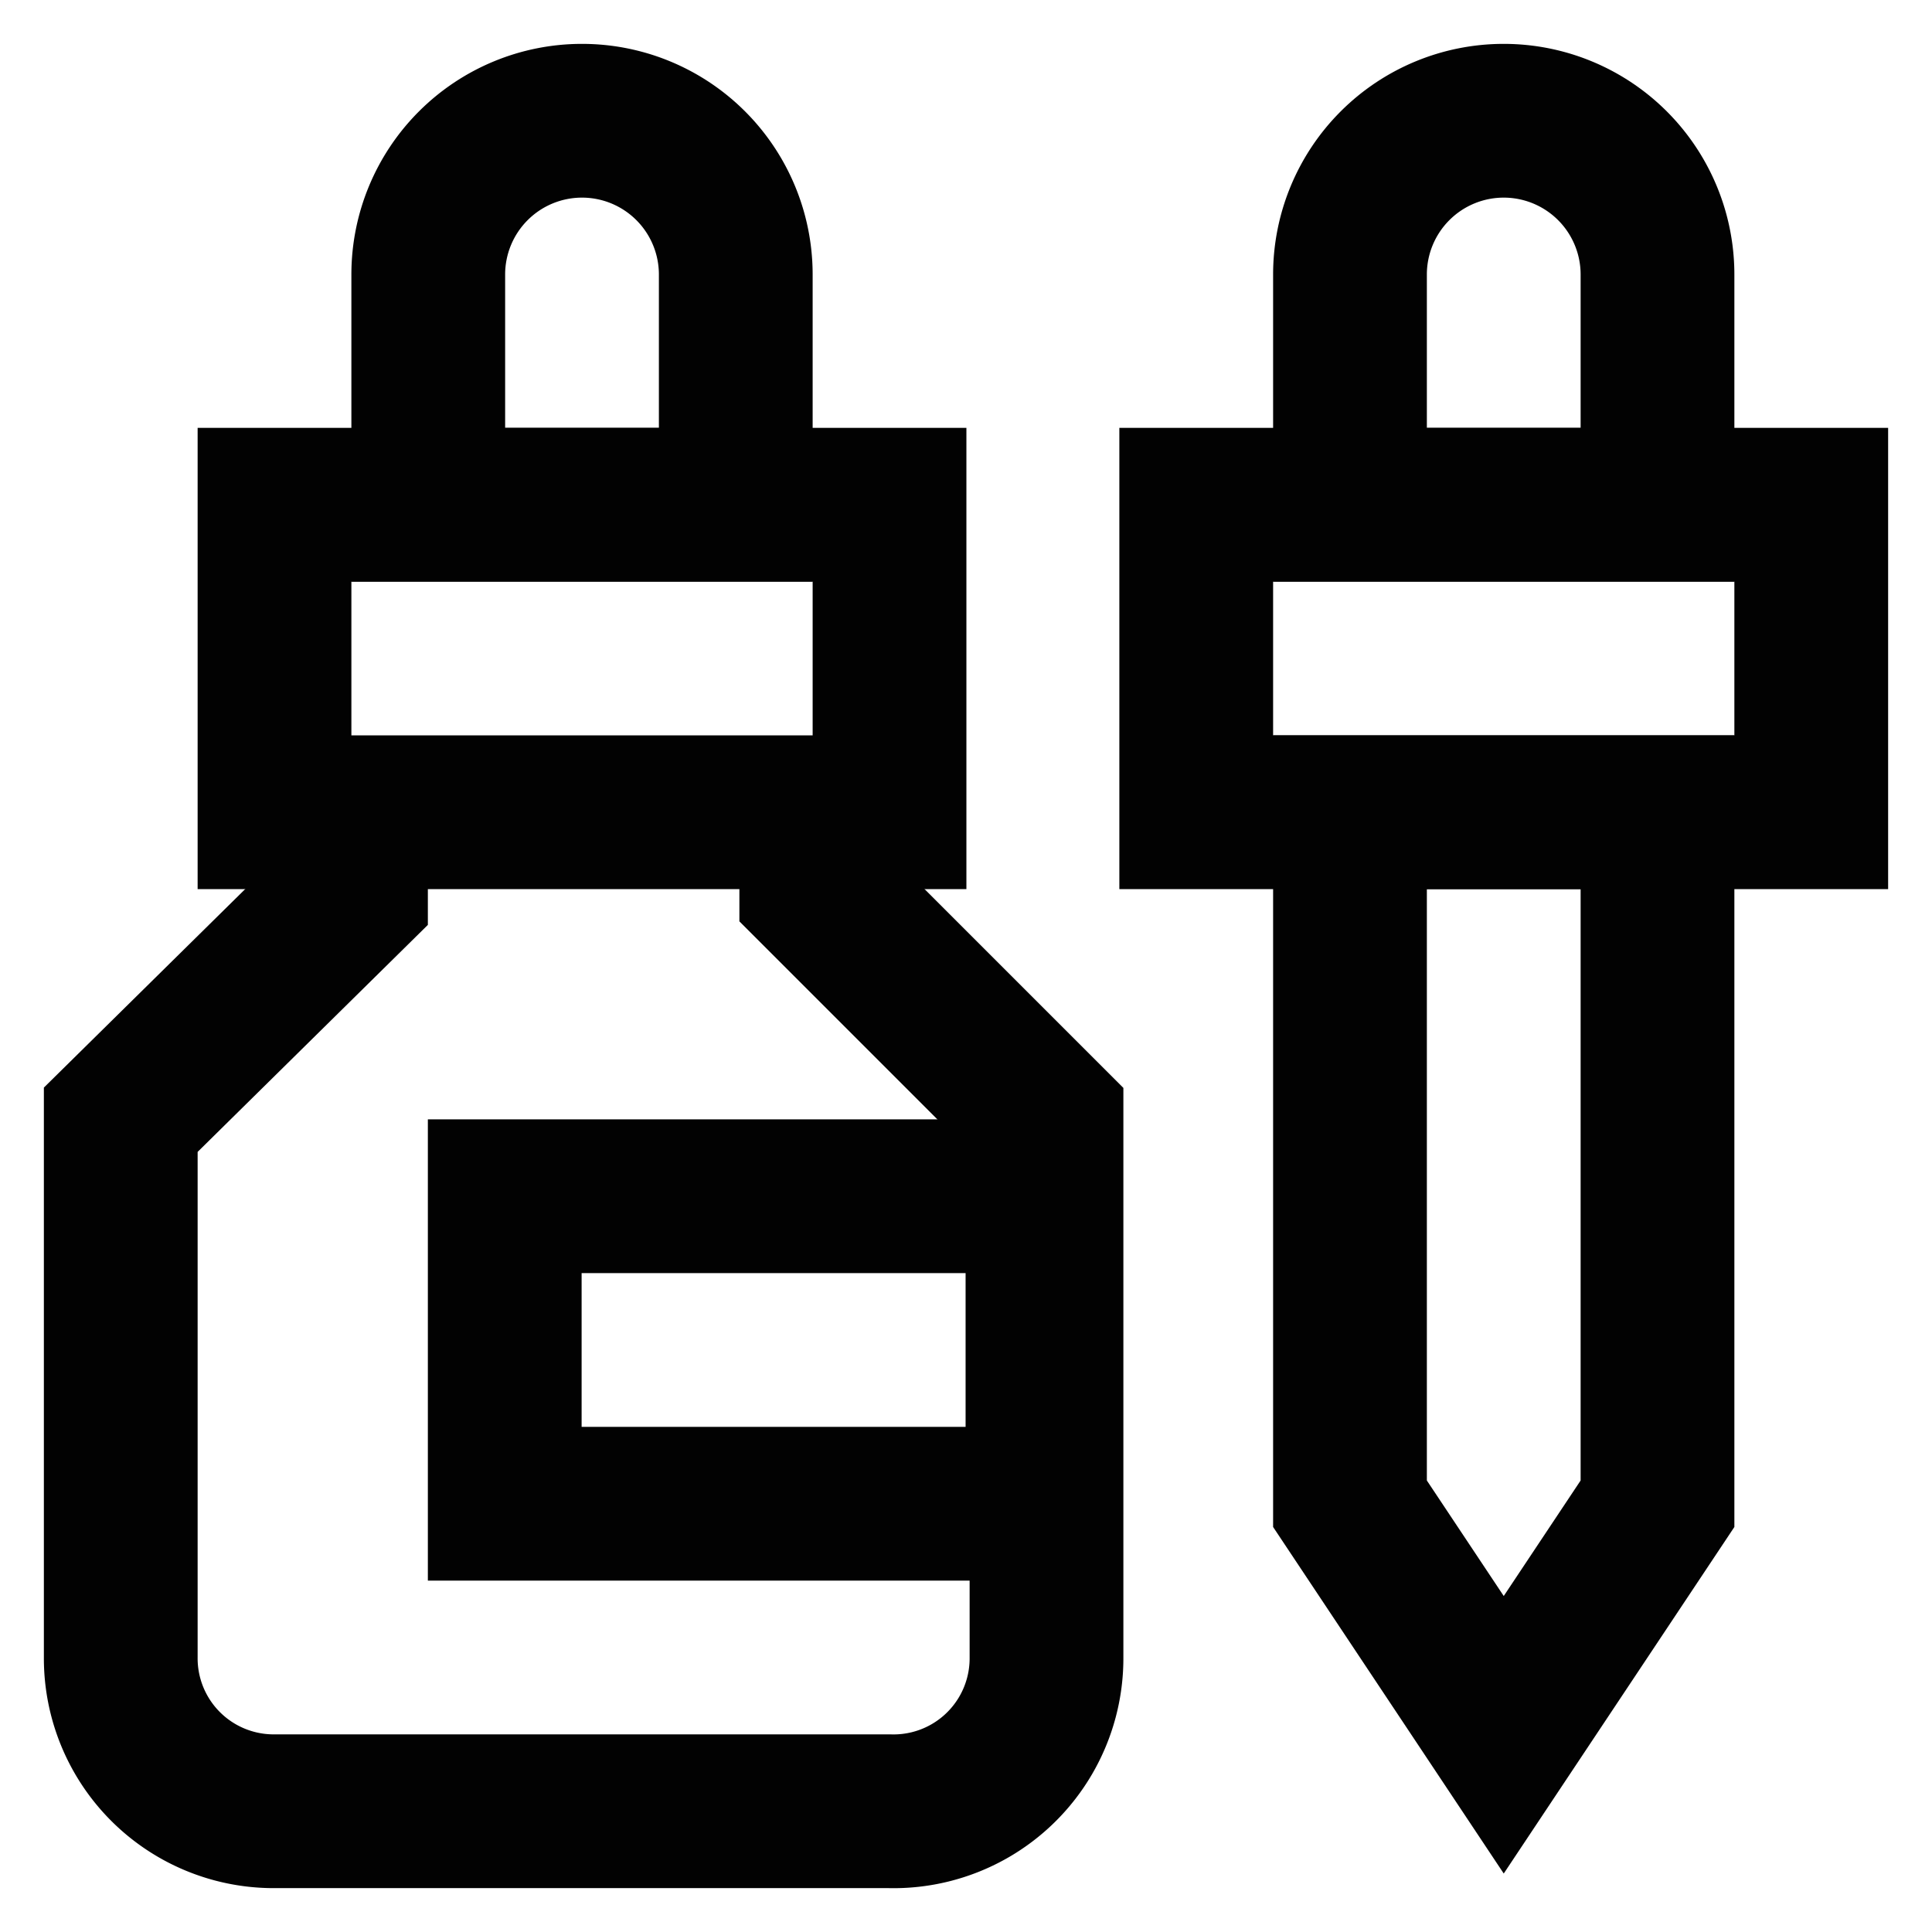
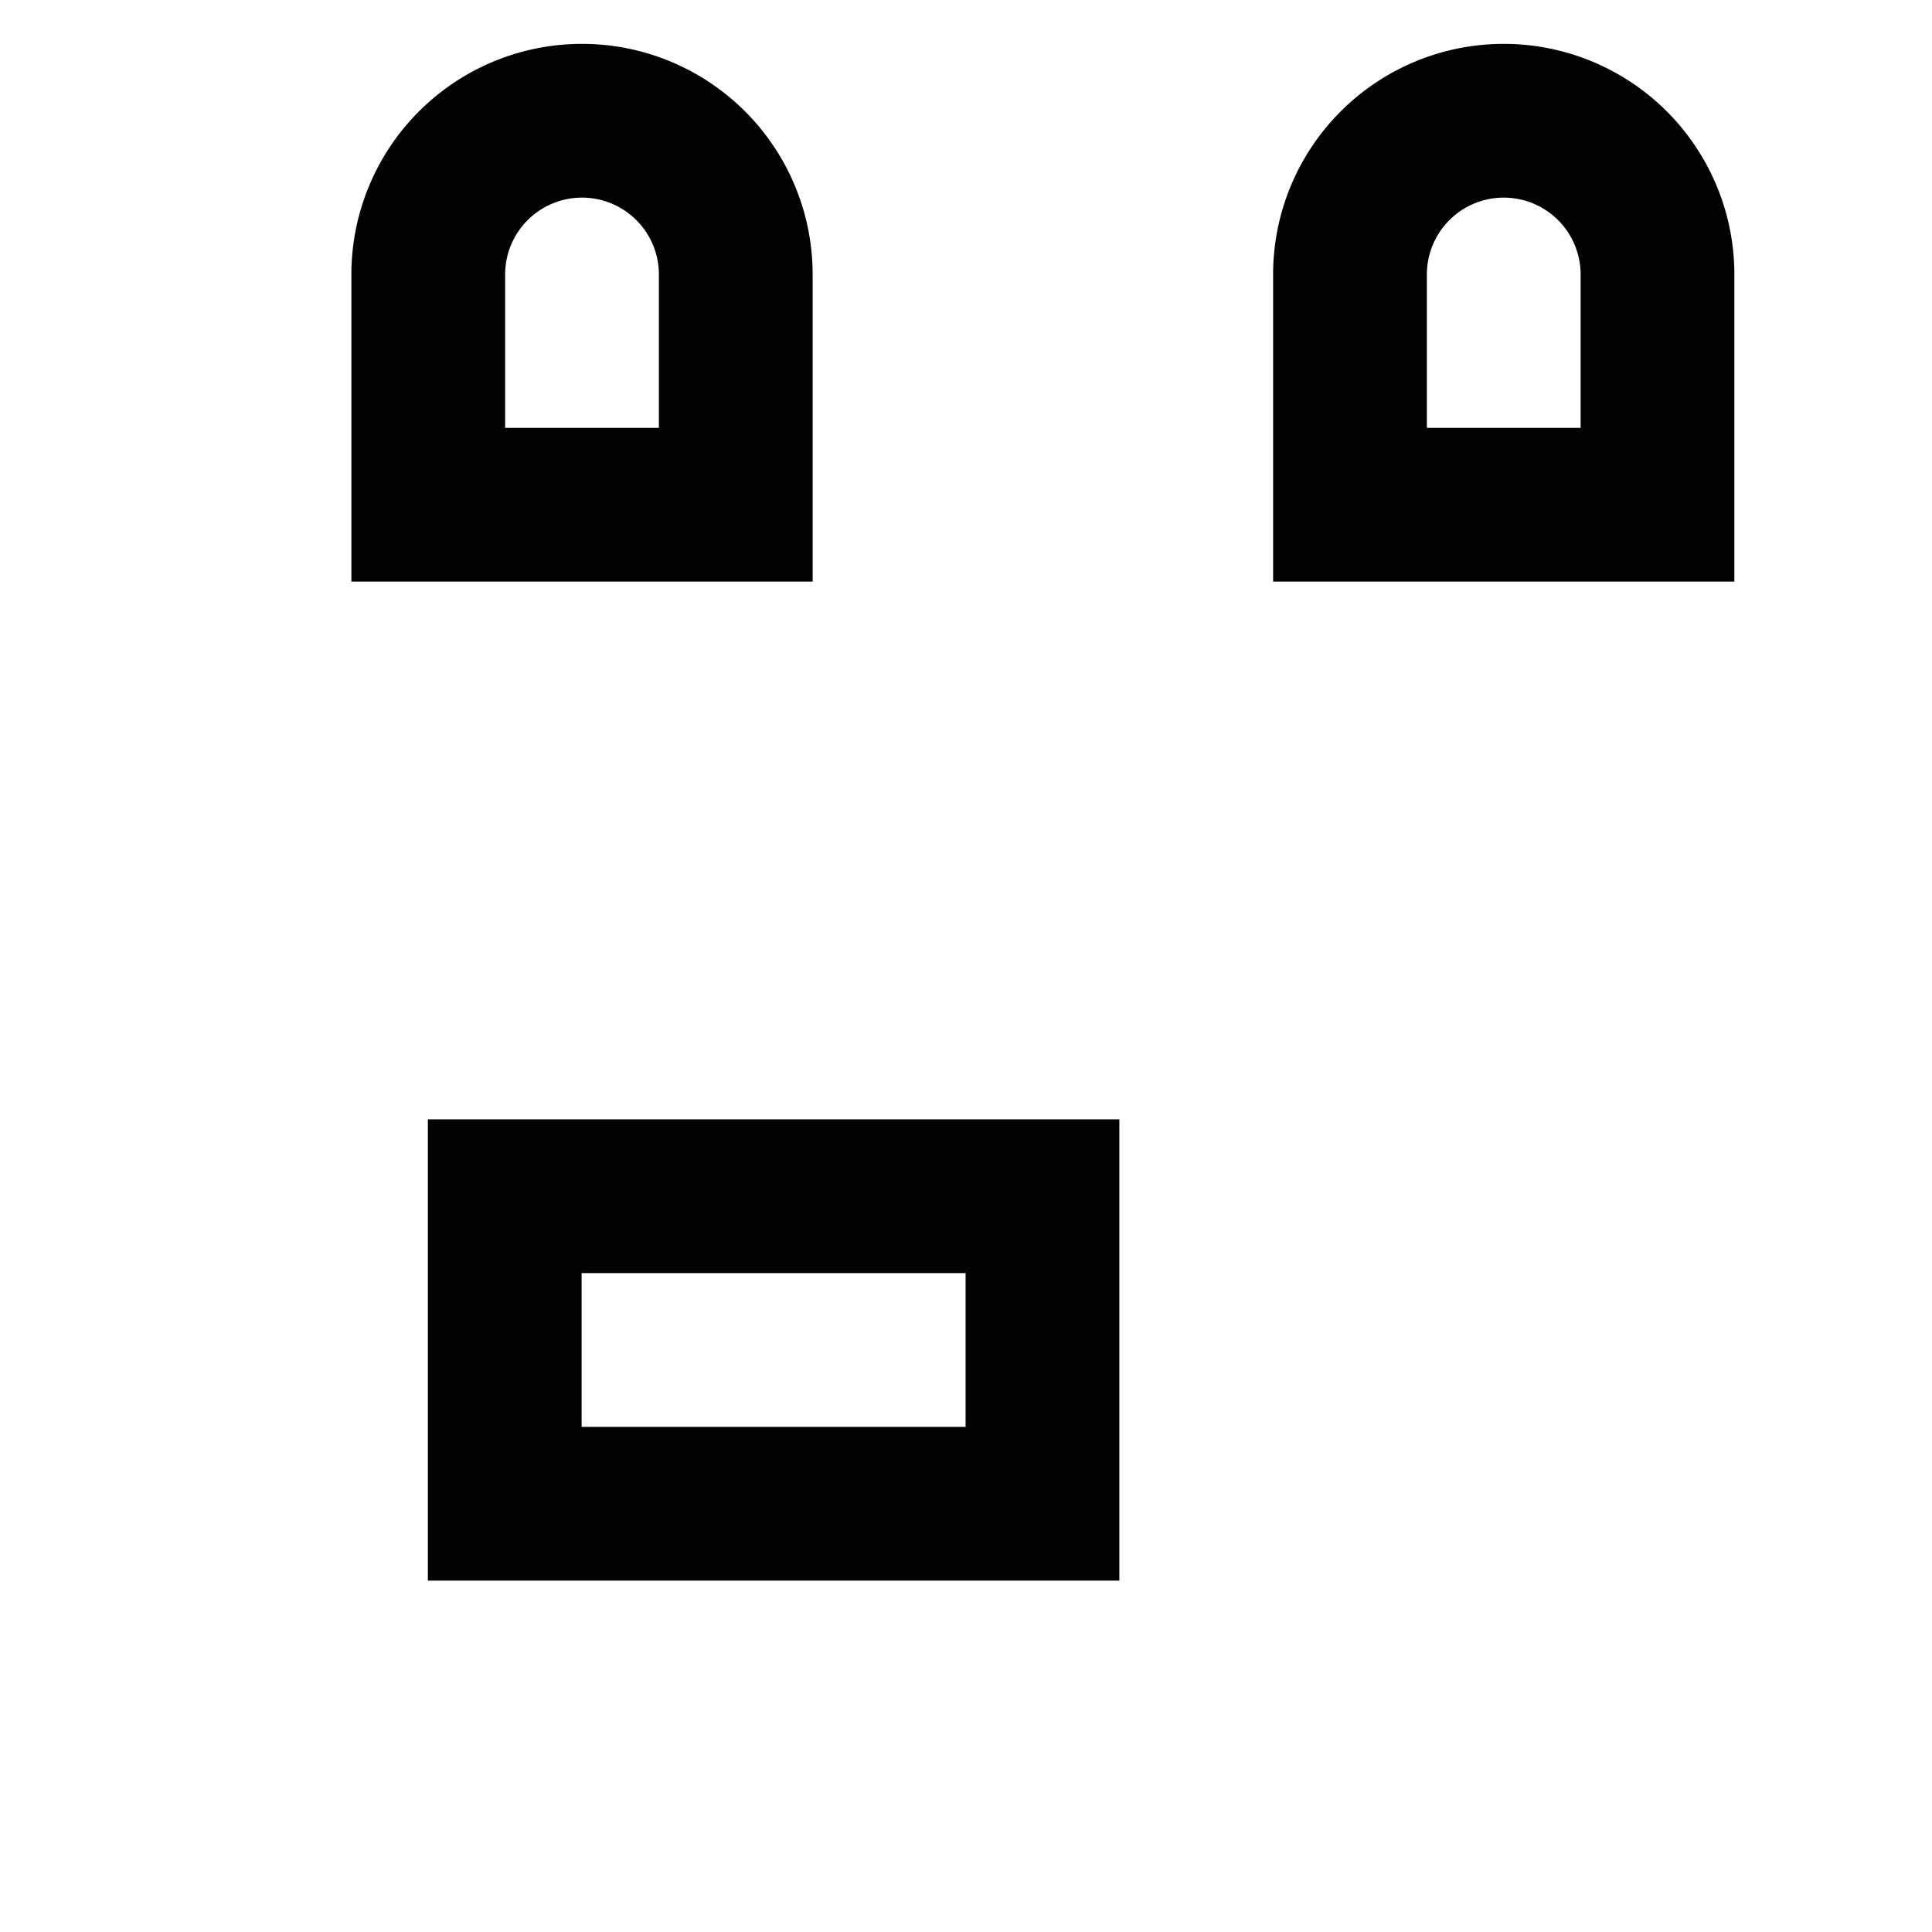
<svg xmlns="http://www.w3.org/2000/svg" width="800px" height="800px" viewBox="0 0 24 24">
  <defs>
    <style>.cls-1{fill:none;stroke:#020202;stroke-miterlimit:10;stroke-width:1.91px;}</style>
  </defs>
  <g id="ear_drop" data-name="ear drop">
-     <path class="cls-1" d="M4.36,10.09v1L1.5,13.91v6.68A1.9,1.9,0,0,0,3.41,22.5h7.64A1.9,1.9,0,0,0,13,20.59V13.91l-2.86-2.86v-1" />
-     <rect class="cls-1" x="3.41" y="6.27" width="7.64" height="3.82" />
    <path class="cls-1" d="M7.23,1.5h0A1.91,1.91,0,0,1,9.14,3.41V6.27a0,0,0,0,1,0,0H5.32a0,0,0,0,1,0,0V3.41A1.91,1.91,0,0,1,7.23,1.5Z" />
-     <rect class="cls-1" x="14.86" y="6.27" width="7.64" height="3.82" />
    <path class="cls-1" d="M18.68,1.5h0a1.91,1.91,0,0,1,1.91,1.91V6.27a0,0,0,0,1,0,0H16.77a0,0,0,0,1,0,0V3.41A1.91,1.91,0,0,1,18.68,1.5Z" />
-     <polygon class="cls-1" points="20.59 18.68 18.68 21.55 16.77 18.68 16.77 10.09 20.59 10.09 20.59 18.68" />
    <rect class="cls-1" x="6.27" y="14.86" width="6.68" height="3.82" />
  </g>
</svg>